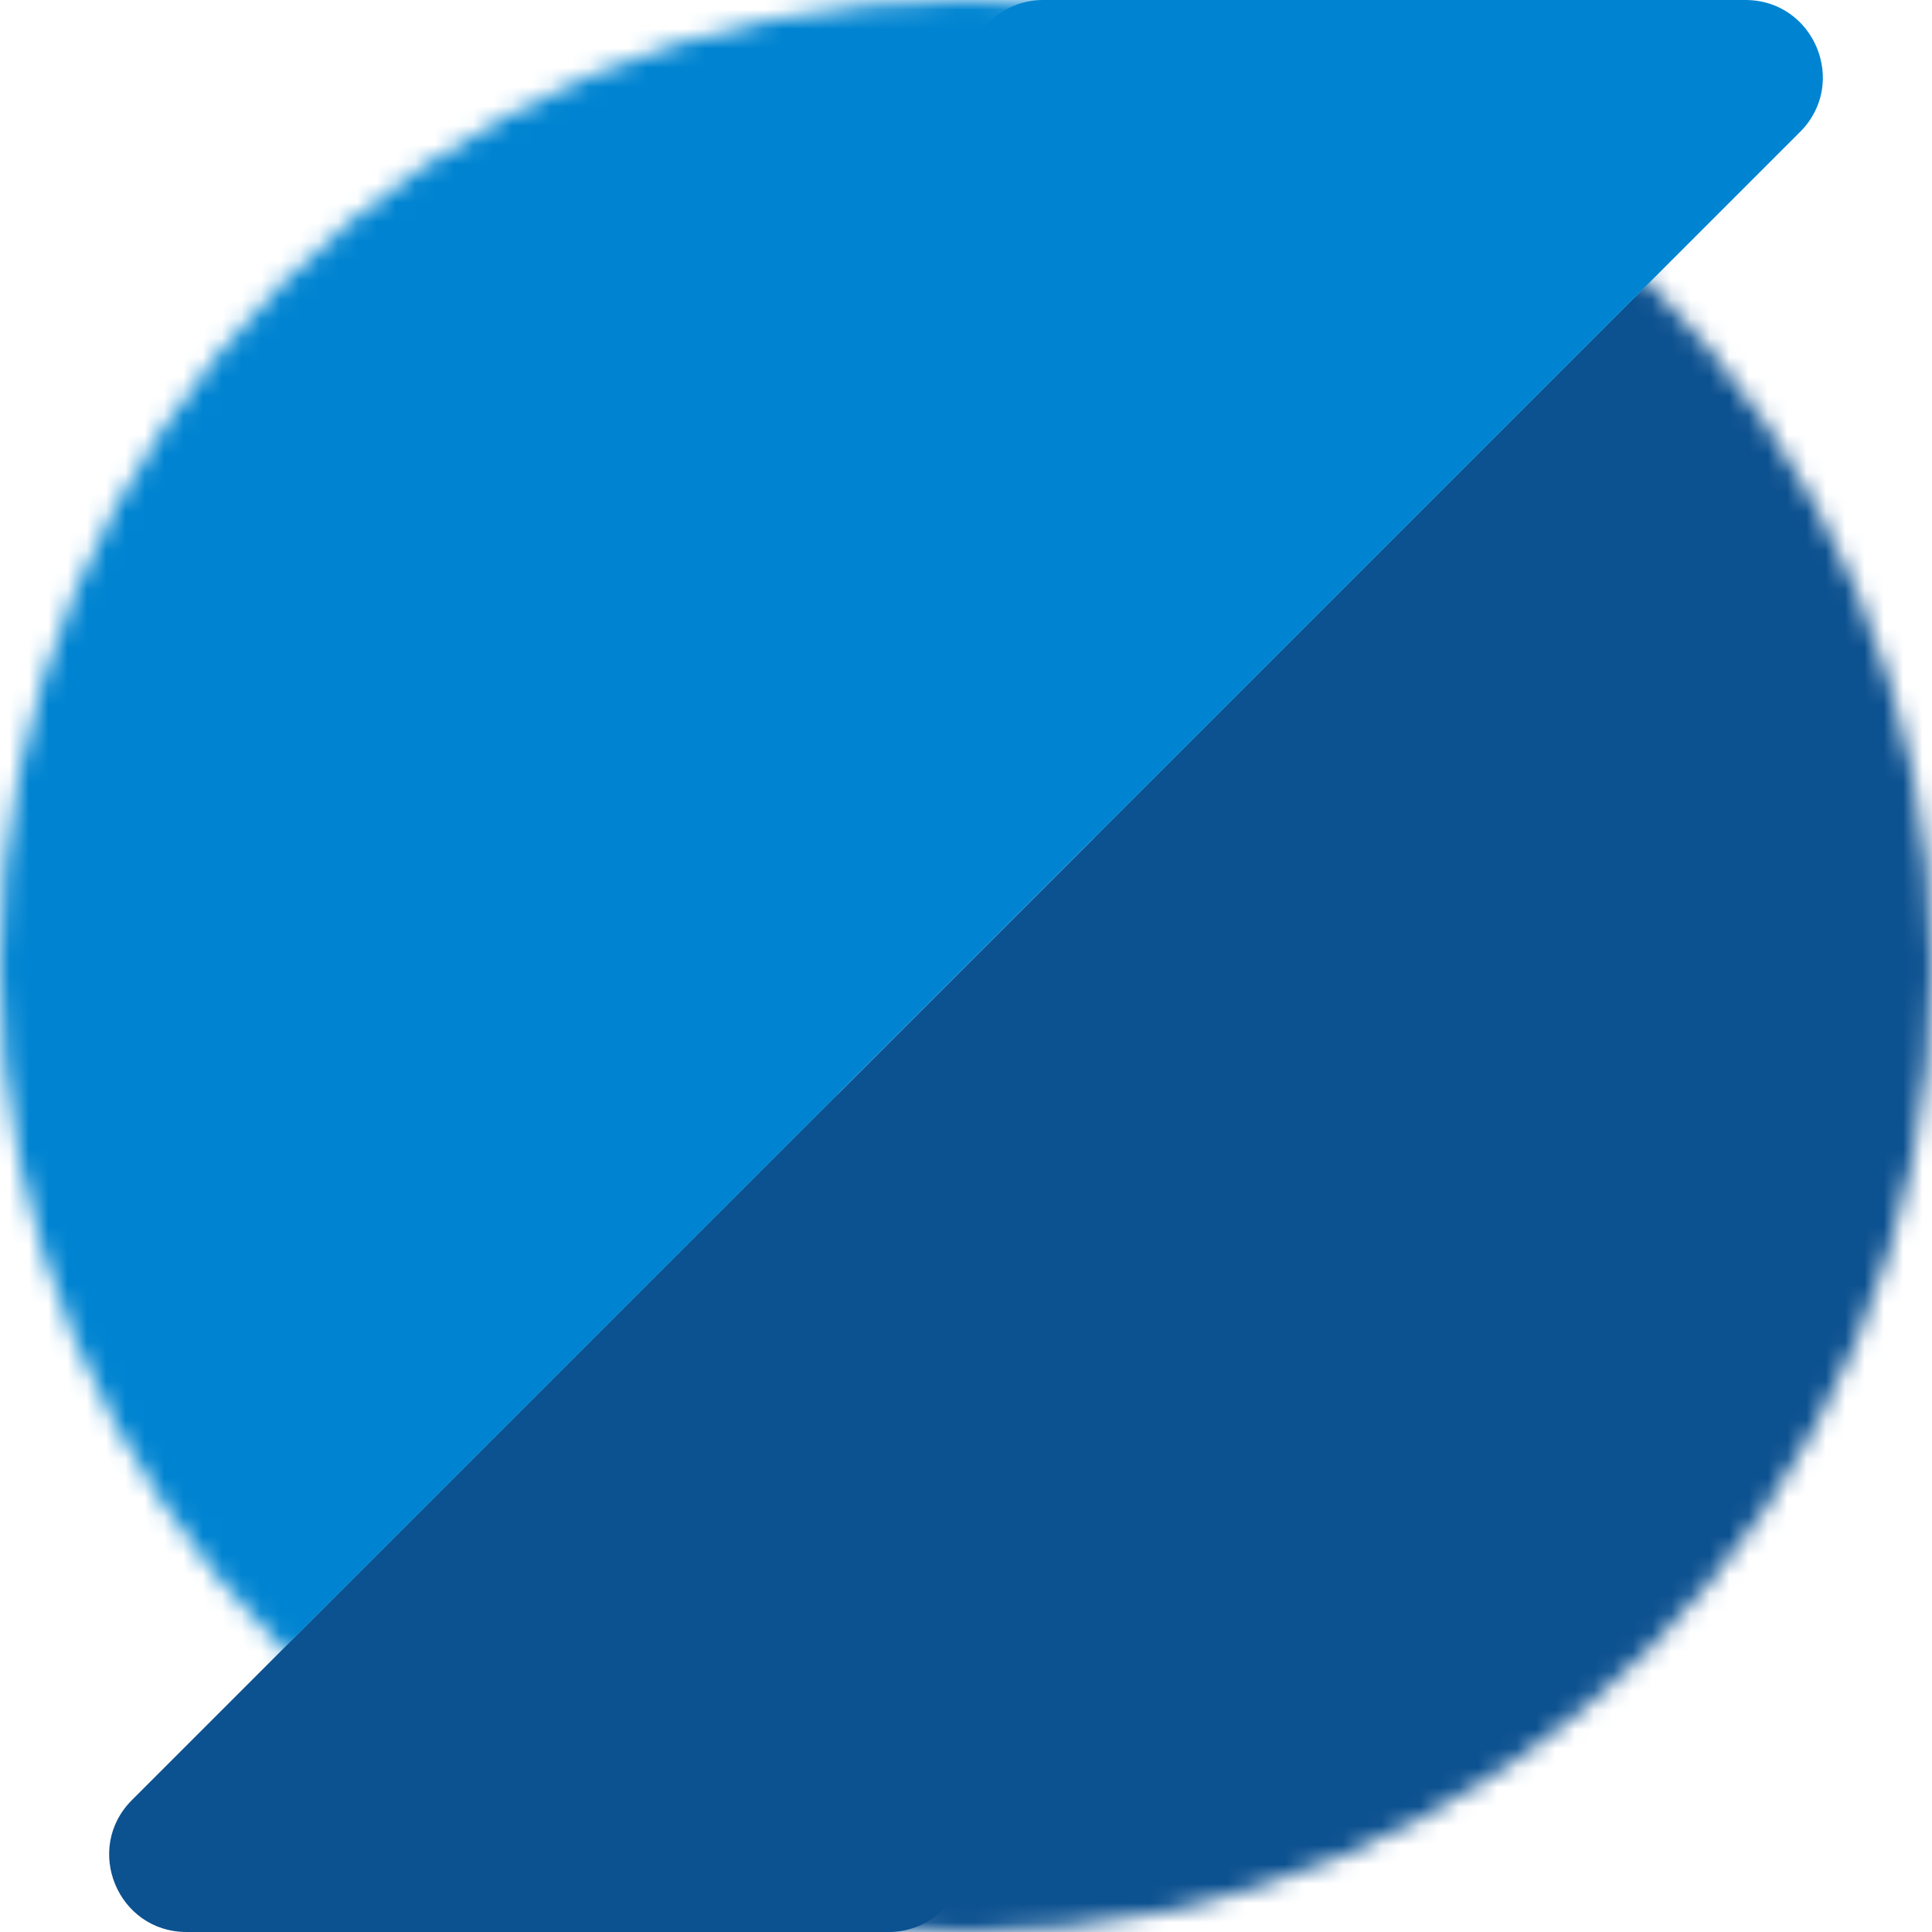
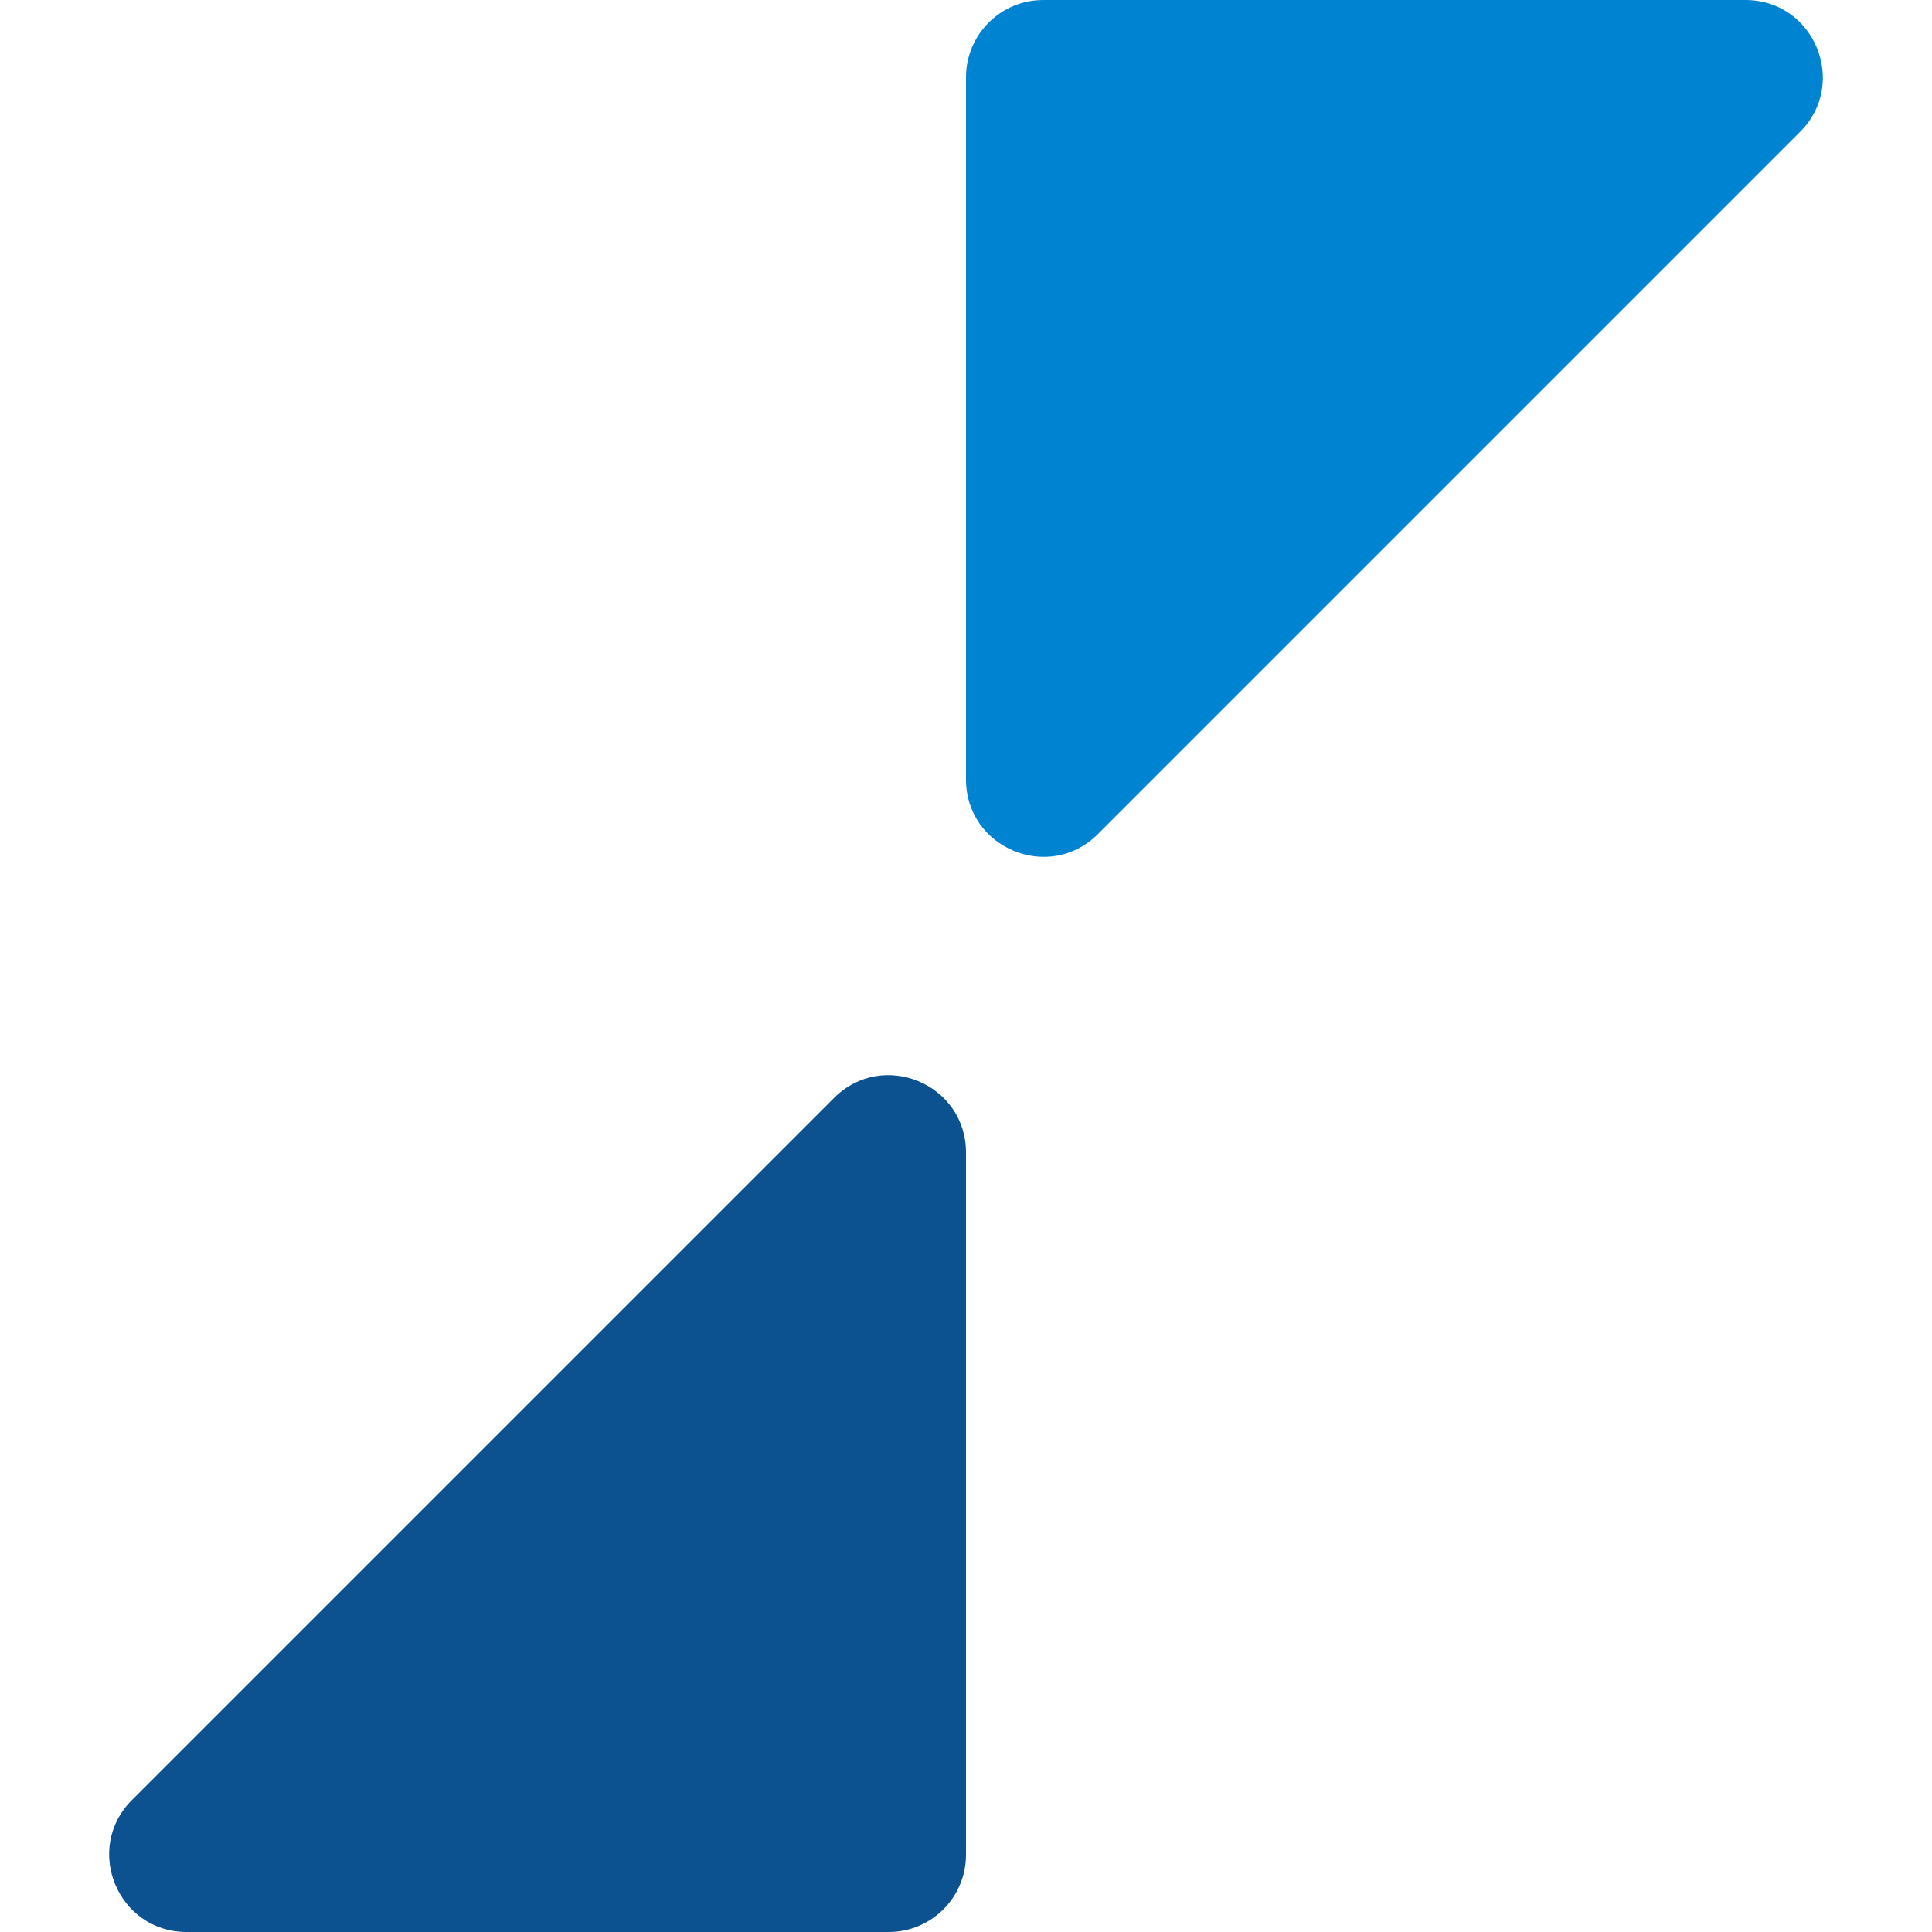
<svg xmlns="http://www.w3.org/2000/svg" width="100" height="100" viewBox="0 0 100 100" fill="none">
  <g clip-path="url(#clip0_229_226)">
    <path d="M43.172 56.828C45.691 54.309 50 56.093 50 59.657V96C50 98.209 48.209 100 46 100H9.657C6.093 100 4.309 95.691 6.828 93.172L43.172 56.828Z" fill="#0C5190" />
    <mask id="mask0_229_226" style="mask-type:alpha" maskUnits="userSpaceOnUse" x="0" y="0" width="100" height="100">
-       <circle cx="50" cy="50" r="50" fill="#106292" />
-     </mask>
+       </mask>
    <g mask="url(#mask0_229_226)">
      <path d="M50 50L100 0V100H0L50 50Z" fill="#0C5190" />
    </g>
    <path d="M93.172 6.828C95.691 4.309 93.907 0 90.343 0H54C51.791 0 50 1.791 50 4V40.343C50 43.907 54.309 45.691 56.828 43.172L93.172 6.828Z" fill="#0084D1" />
    <mask id="mask1_229_226" style="mask-type:alpha" maskUnits="userSpaceOnUse" x="0" y="0" width="100" height="100">
      <circle cx="50" cy="50" r="50" fill="#0084D1" />
    </mask>
    <g mask="url(#mask1_229_226)">
-       <path d="M50 50L100 0L0 0V100L50 50Z" fill="#0084D1" />
-     </g>
+       </g>
  </g>
  <defs>
    <clipPath id="clip0_229_226">
      <rect width="100" height="100" fill="white" />
    </clipPath>
  </defs>
</svg>